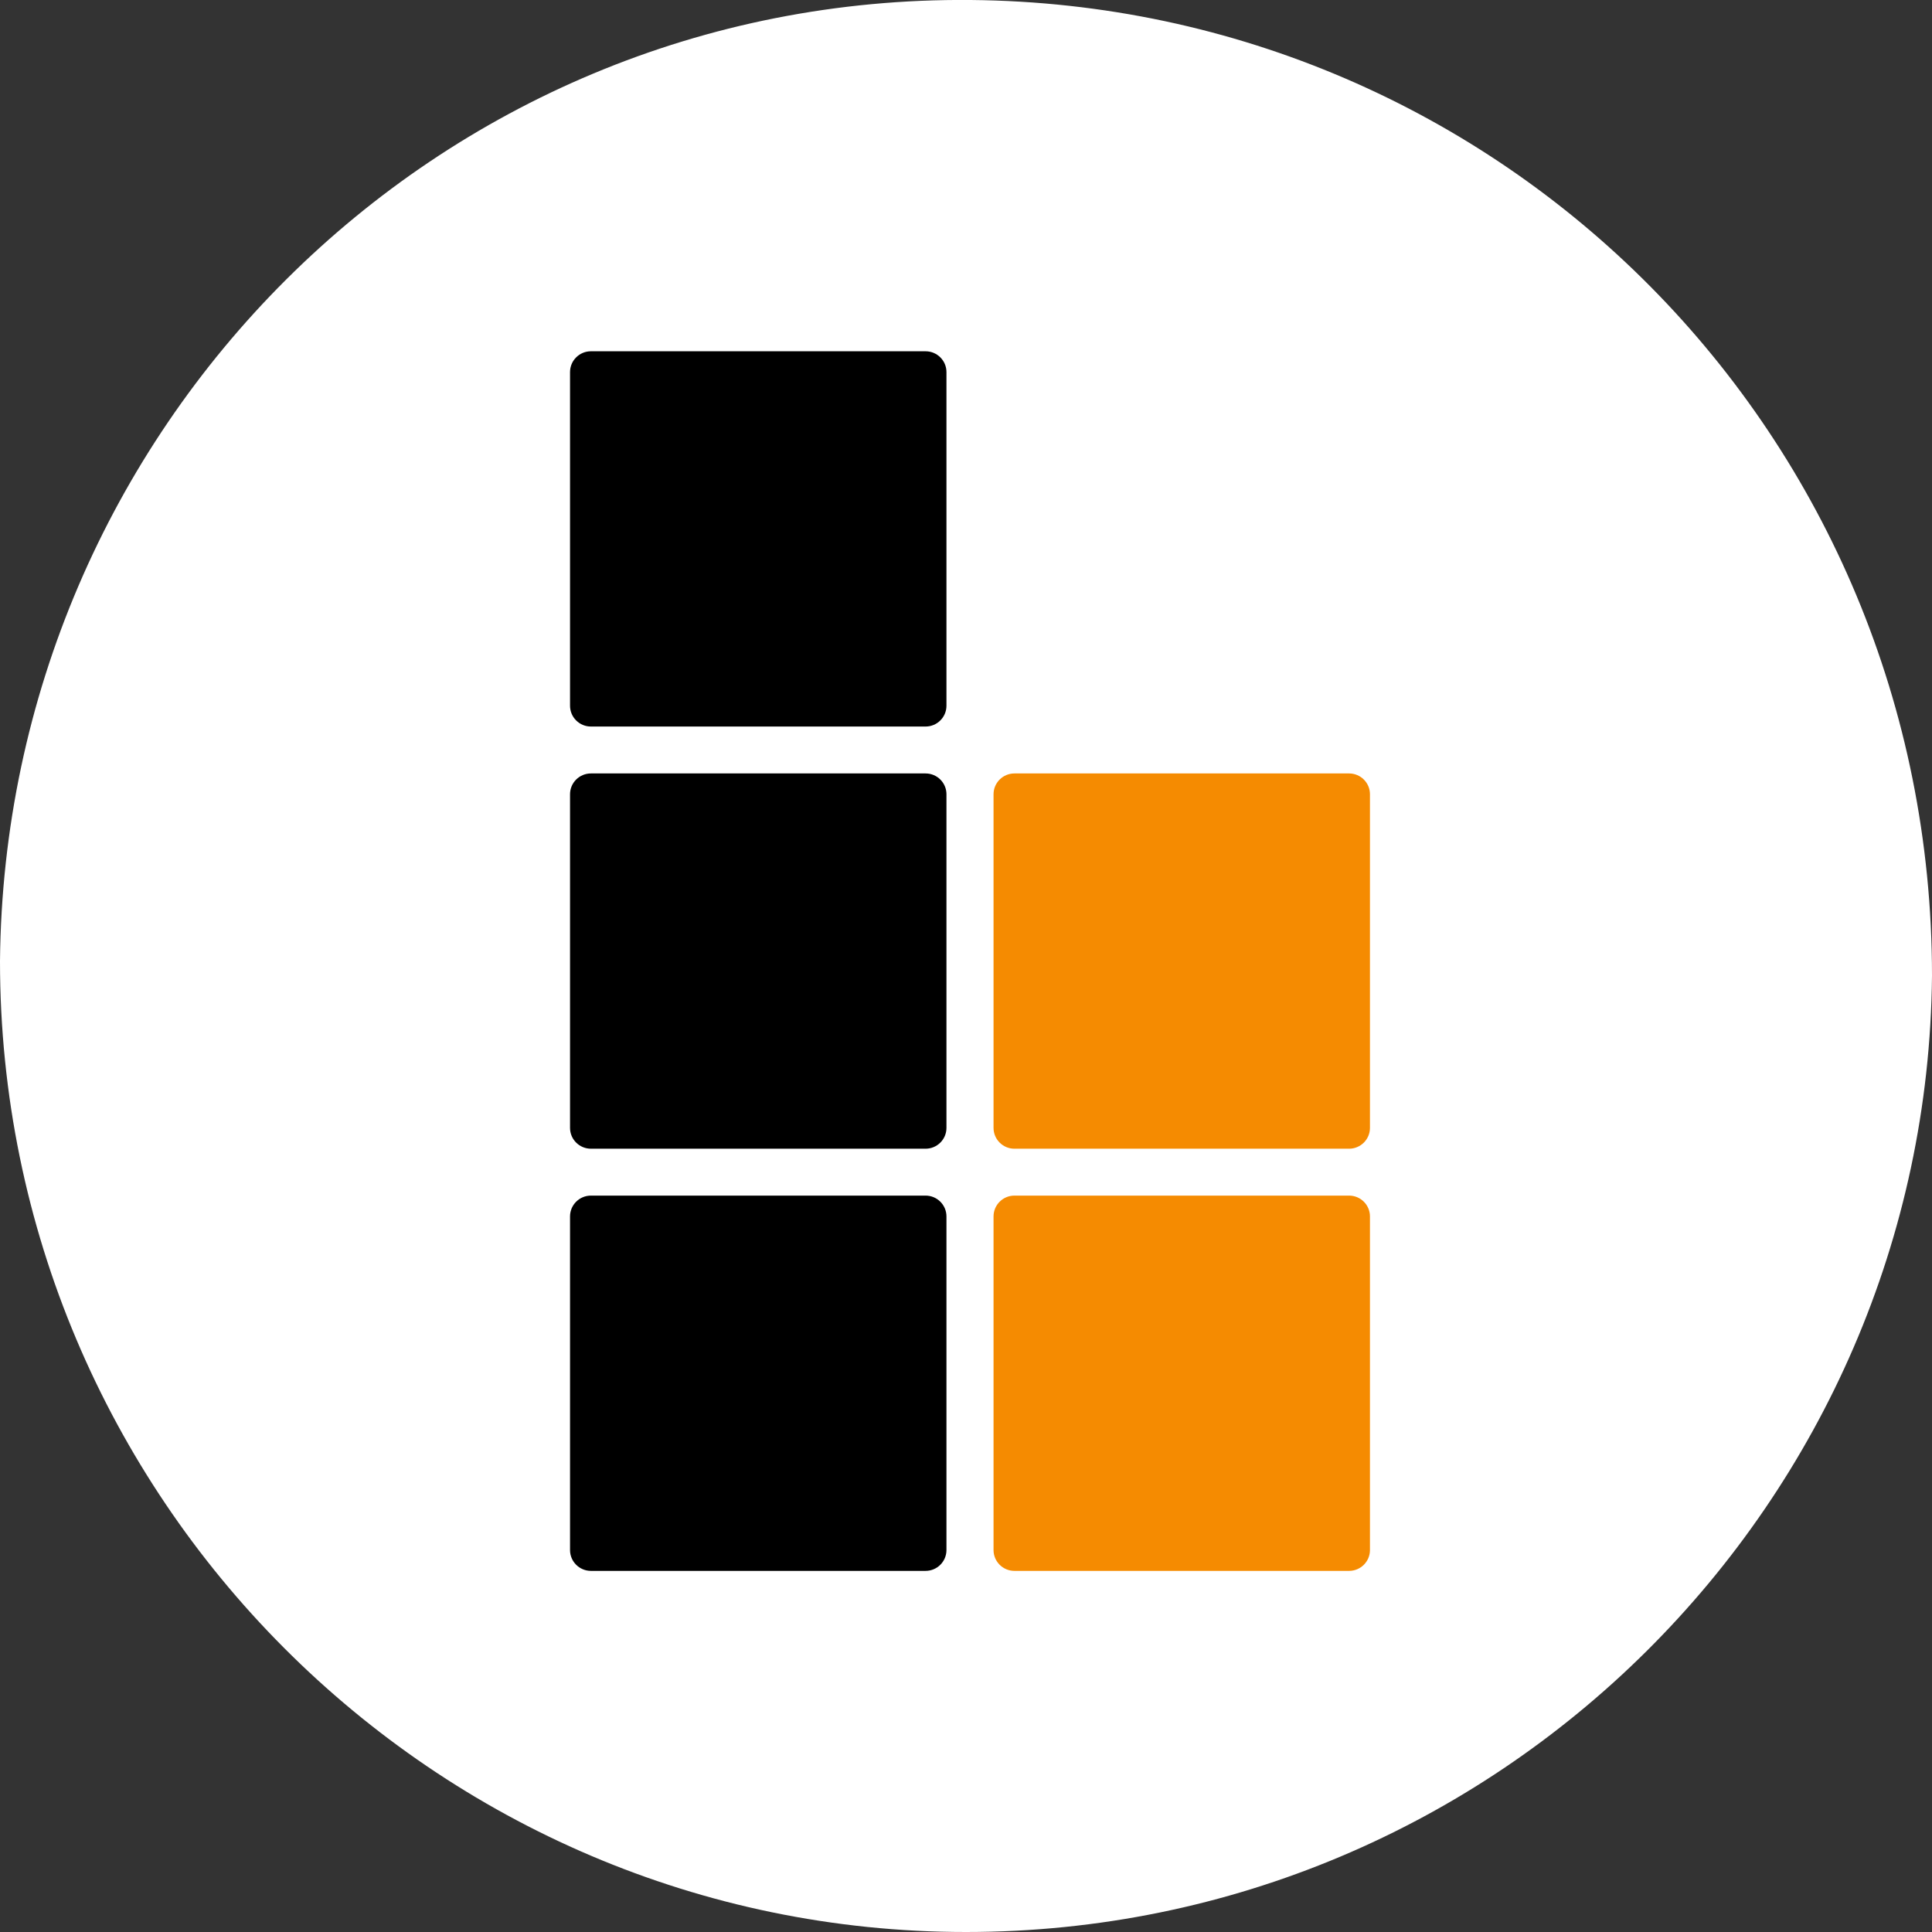
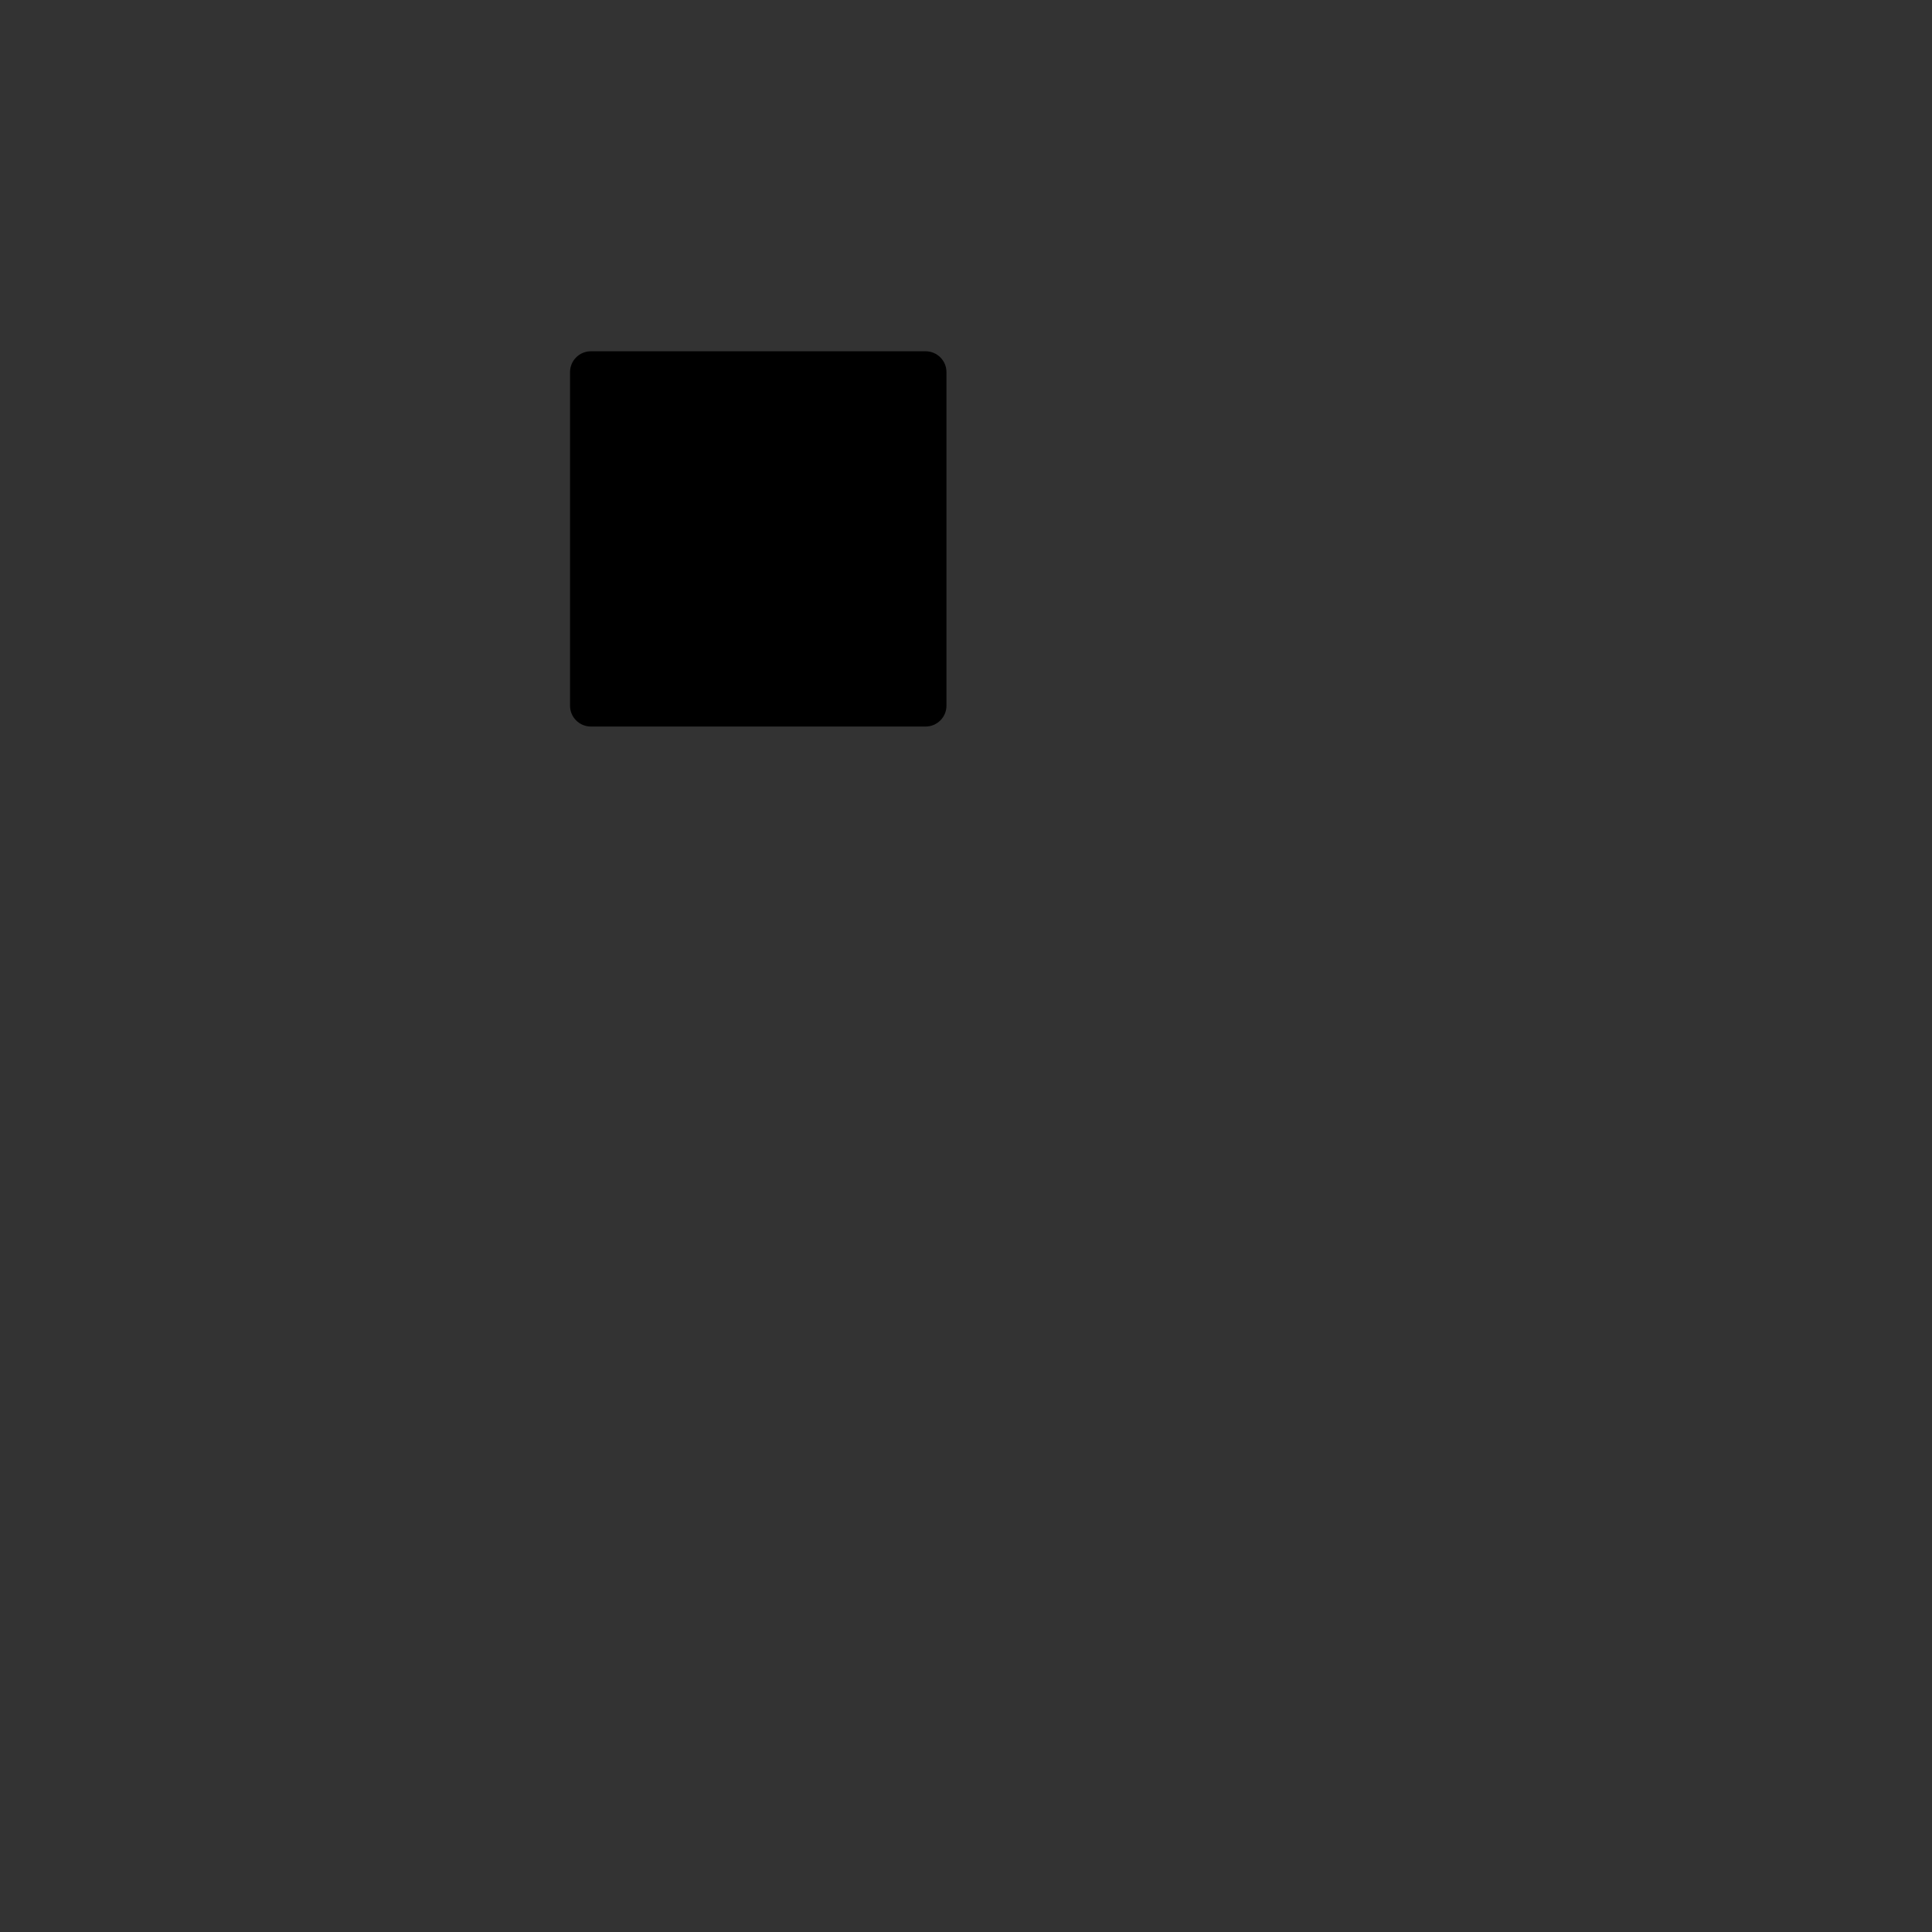
<svg xmlns="http://www.w3.org/2000/svg" width="165" height="165" viewBox="0 0 165 165" fill="none">
  <rect x="0" y="0" width="165" height="165" fill="#333333" stroke="none" />
-   <path fill-rule="evenodd" clip-rule="evenodd" d="M82.5 165C37.125 165 0 127.875 0 82.088C0.412 36.712 37.125 -0.412 82.912 1.71477e-05C128.288 0.413 165 37.125 165 83.325C164.587 128.288 127.875 165 82.5 165Z" fill="white" />
  <path d="M79.047 30H50.467C49.482 30 48.683 30.796 48.683 31.779V60.271C48.683 61.253 49.482 62.049 50.467 62.049H79.047C80.032 62.049 80.831 61.253 80.831 60.271V31.779C80.831 30.796 80.032 30 79.047 30Z" fill="black" />
-   <path d="M48.683 103.888V132.38C48.683 133.362 49.482 134.159 50.467 134.159H79.047C80.032 134.159 80.831 133.362 80.831 132.38V103.888C80.831 102.906 80.032 102.109 79.047 102.109H50.467C49.482 102.109 48.683 102.906 48.683 103.888Z" fill="black" />
-   <path d="M48.683 67.833V96.325C48.683 97.307 49.482 98.104 50.467 98.104H79.047C80.033 98.104 80.831 97.307 80.831 96.325V67.833C80.831 66.851 80.033 66.055 79.047 66.055H50.467C49.482 66.055 48.683 66.851 48.683 67.833Z" fill="black" />
-   <path d="M84.852 103.888V132.38C84.852 133.362 85.65 134.159 86.636 134.159H115.216C116.201 134.159 117 133.362 117 132.38V103.888C117 102.906 116.201 102.109 115.216 102.109H86.636C85.65 102.109 84.852 102.906 84.852 103.888Z" fill="#F58B01" />
-   <path d="M84.852 67.833V96.325C84.852 97.307 85.65 98.104 86.636 98.104H115.216C116.201 98.104 117 97.307 117 96.325V67.833C117 66.851 116.201 66.055 115.216 66.055H86.636C85.65 66.055 84.852 66.851 84.852 67.833Z" fill="#F58B01" />
</svg>